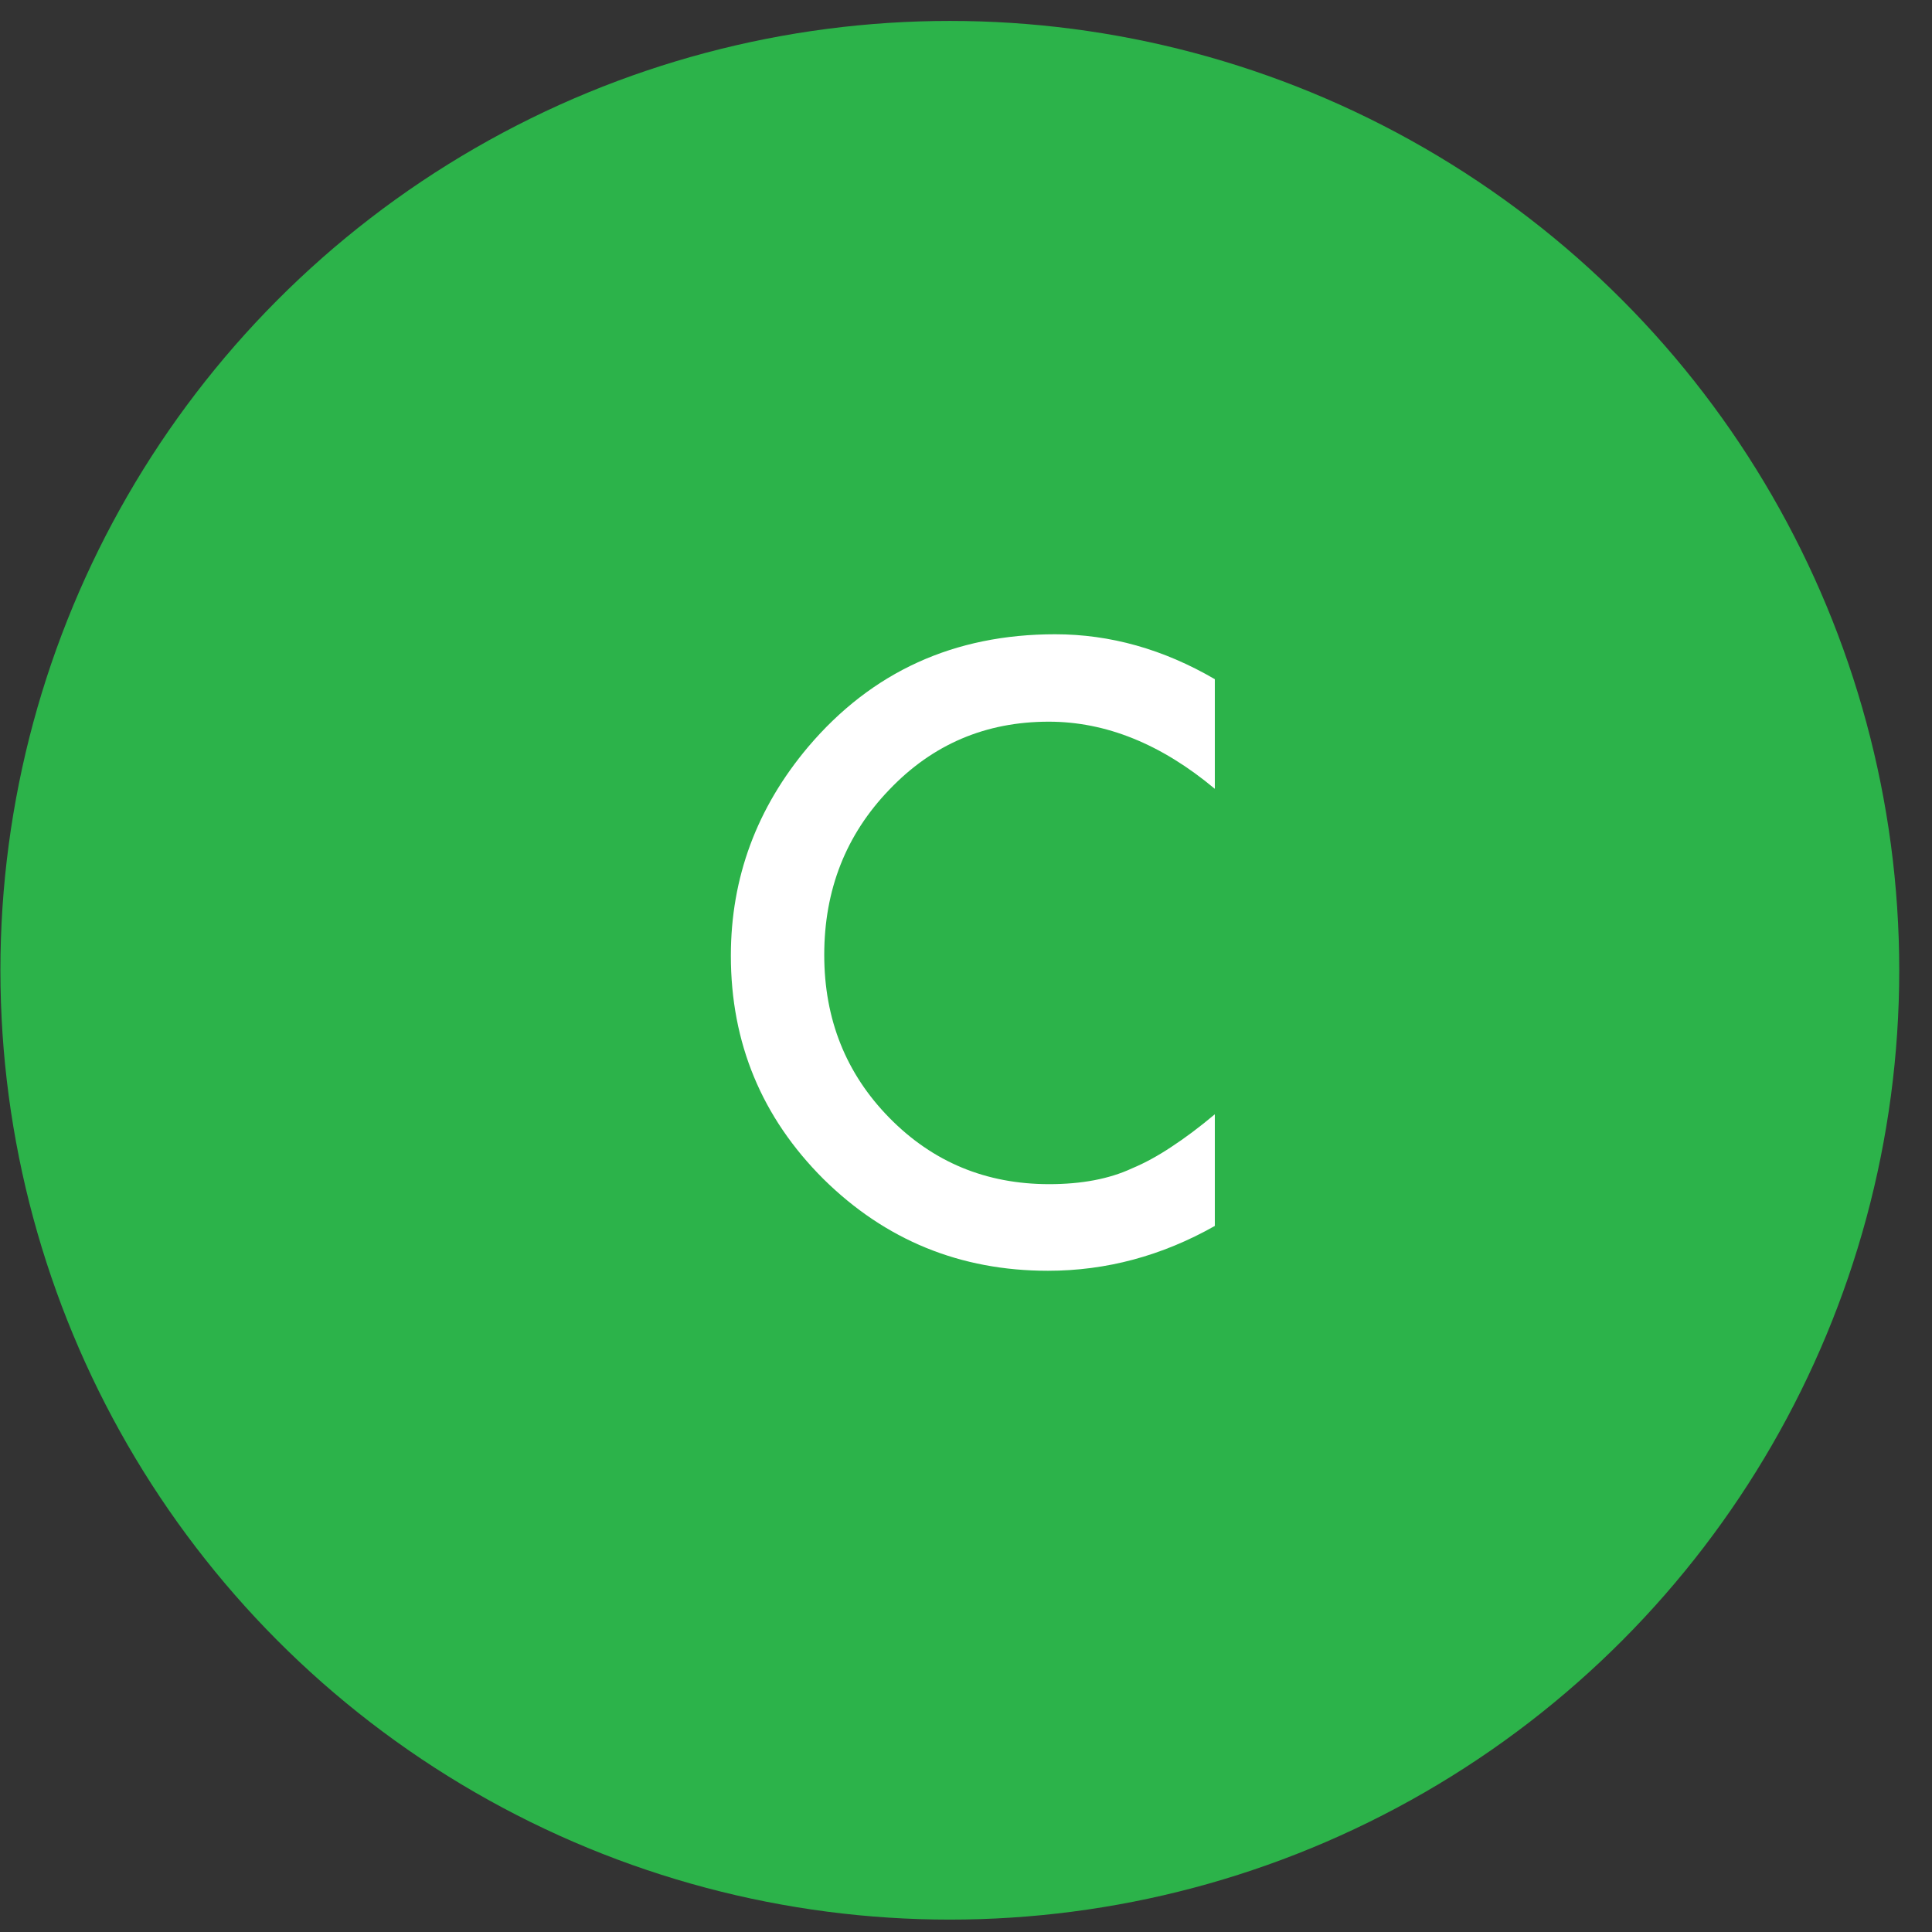
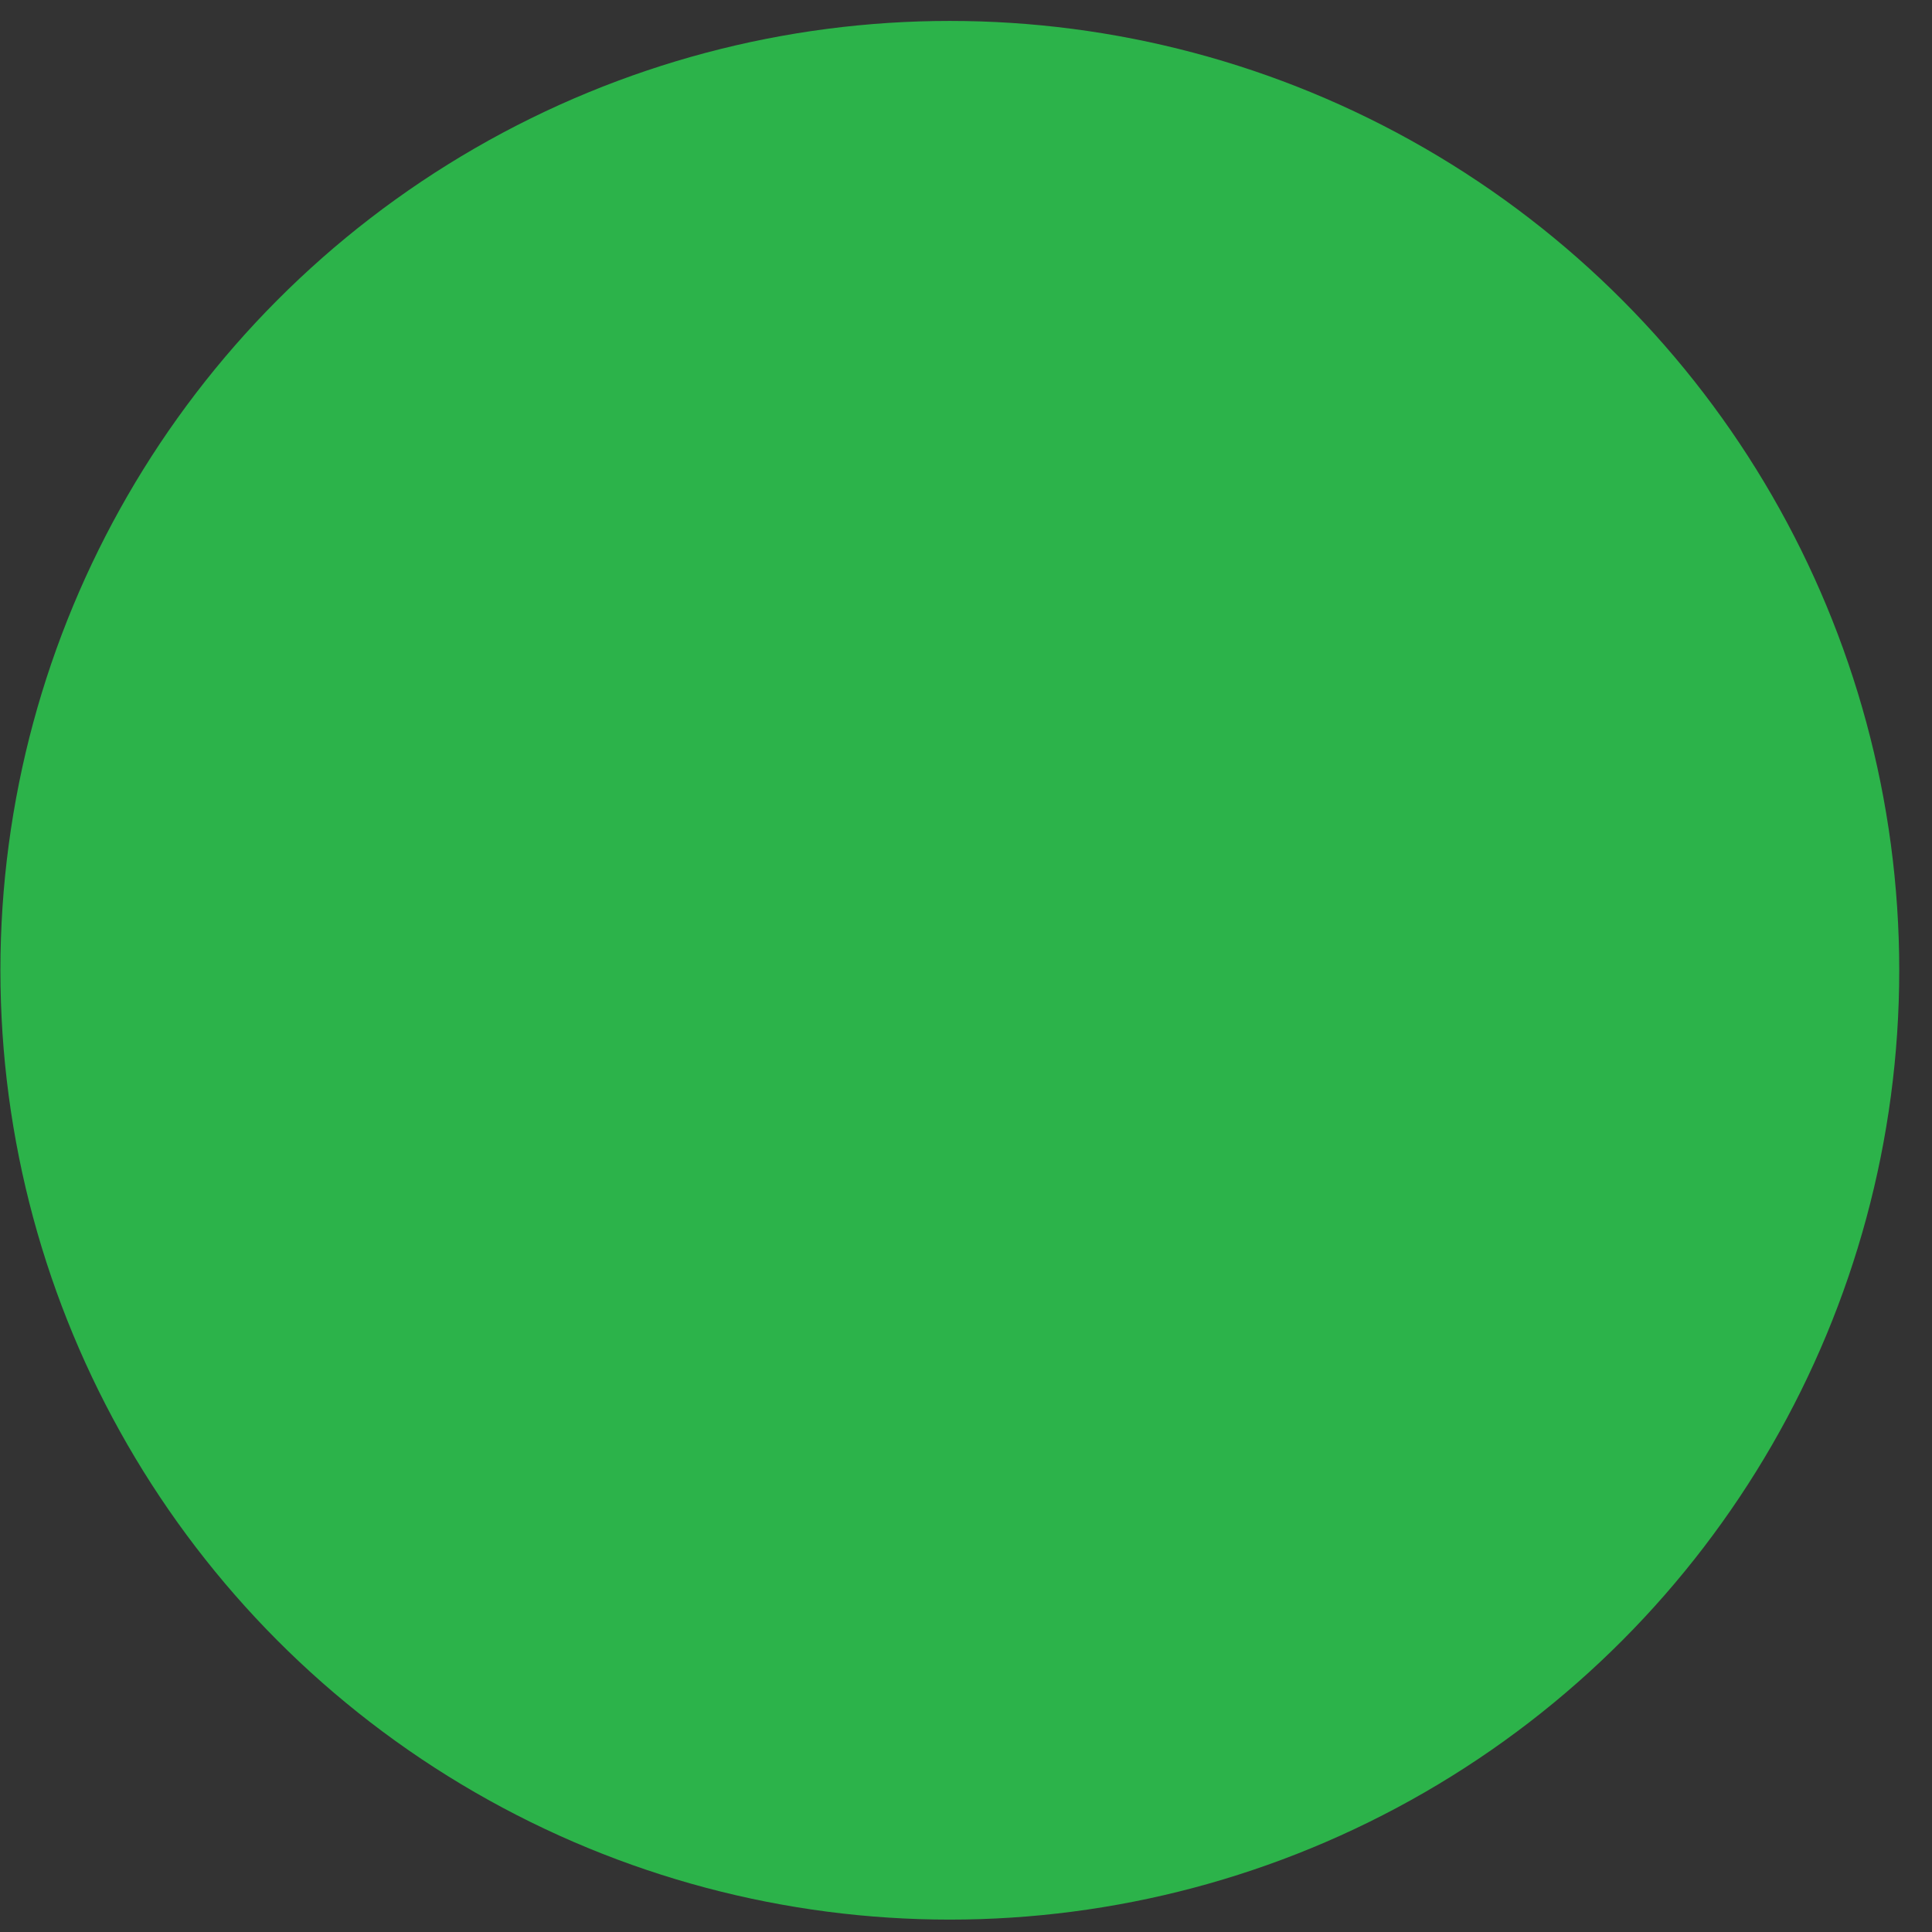
<svg xmlns="http://www.w3.org/2000/svg" width="24" height="24" viewBox="0 0 24 24" fill="none">
  <rect x="0" y="0" width="24" height="24" fill="#333333" stroke="none" />
  <ellipse cx="11.799" cy="12.053" rx="11.794" ry="11.793" fill="#2CB34A" />
-   <path d="M15.091 8.437V9.799C14.426 9.243 13.738 8.965 13.028 8.965C12.245 8.965 11.585 9.246 11.048 9.809C10.509 10.368 10.239 11.053 10.239 11.862C10.239 12.662 10.509 13.337 11.048 13.886C11.588 14.436 12.249 14.71 13.033 14.71C13.437 14.71 13.781 14.645 14.064 14.513C14.222 14.447 14.385 14.358 14.553 14.246C14.724 14.134 14.903 14 15.091 13.842V15.229C14.433 15.601 13.742 15.786 13.018 15.786C11.929 15.786 10.999 15.406 10.229 14.646C9.462 13.88 9.079 12.955 9.079 11.872C9.079 10.902 9.4 10.036 10.041 9.276C10.831 8.345 11.853 7.879 13.107 7.879C13.791 7.879 14.453 8.065 15.091 8.437Z" fill="white" />
</svg>